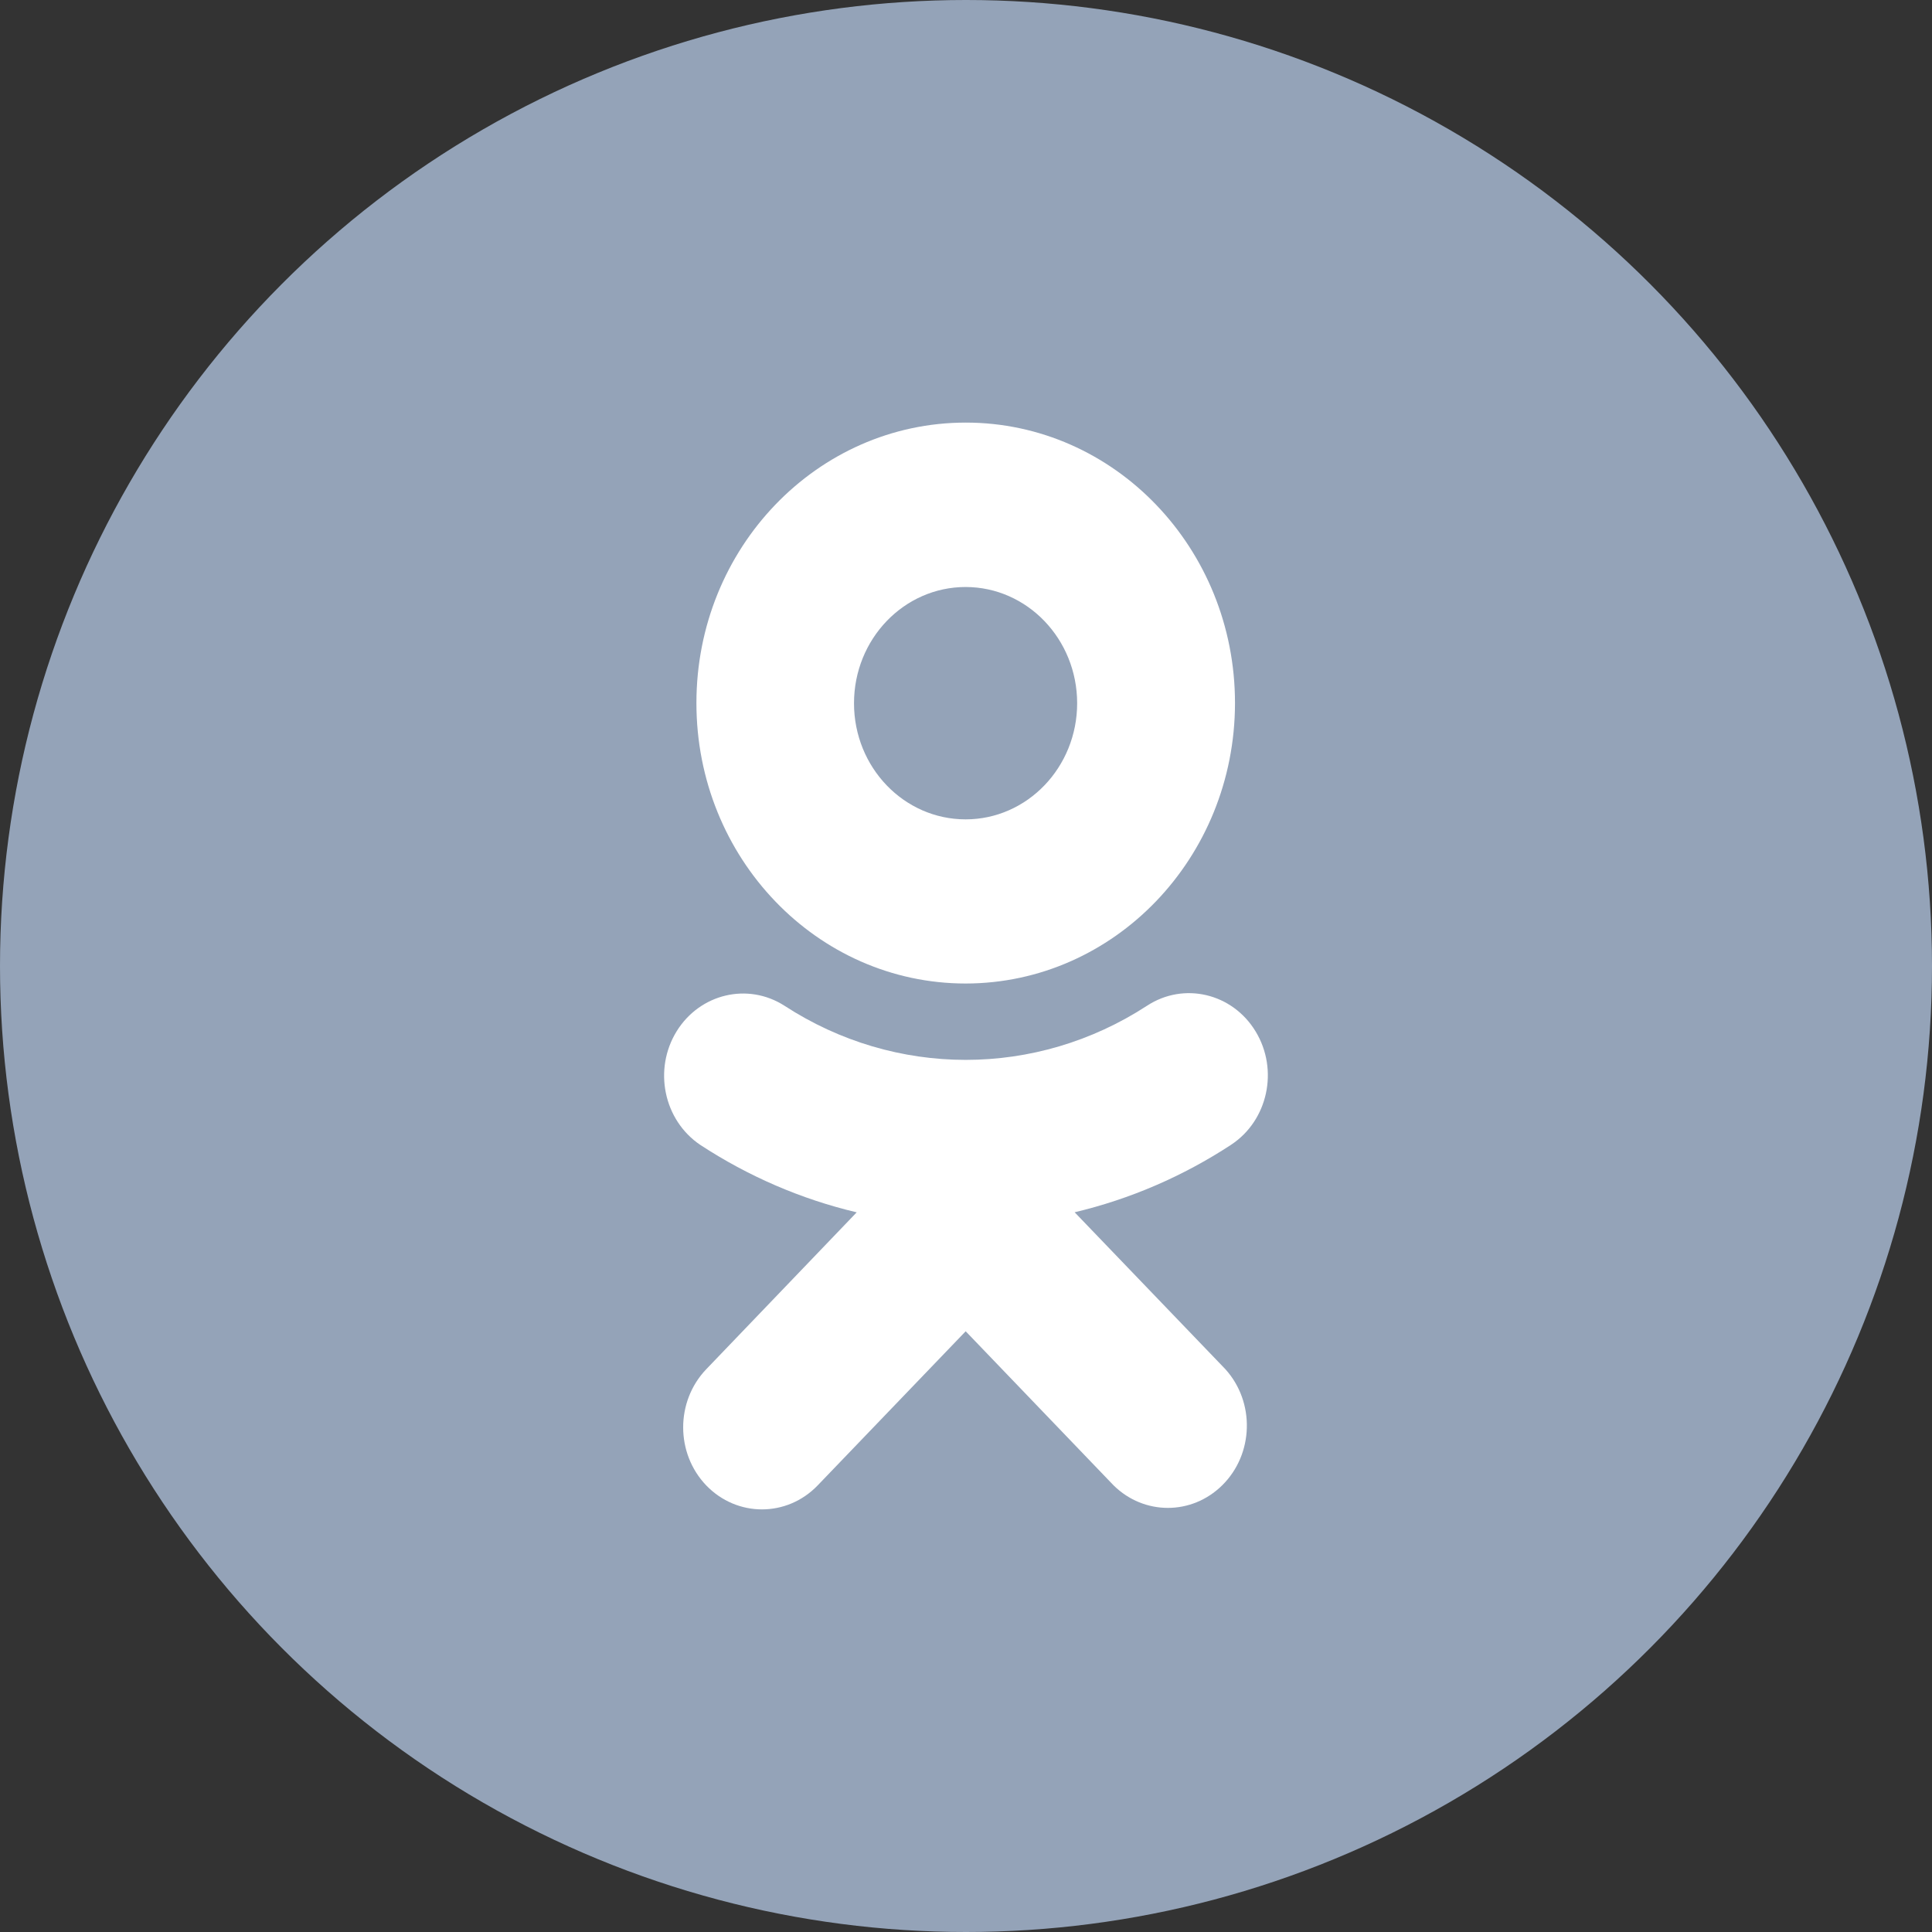
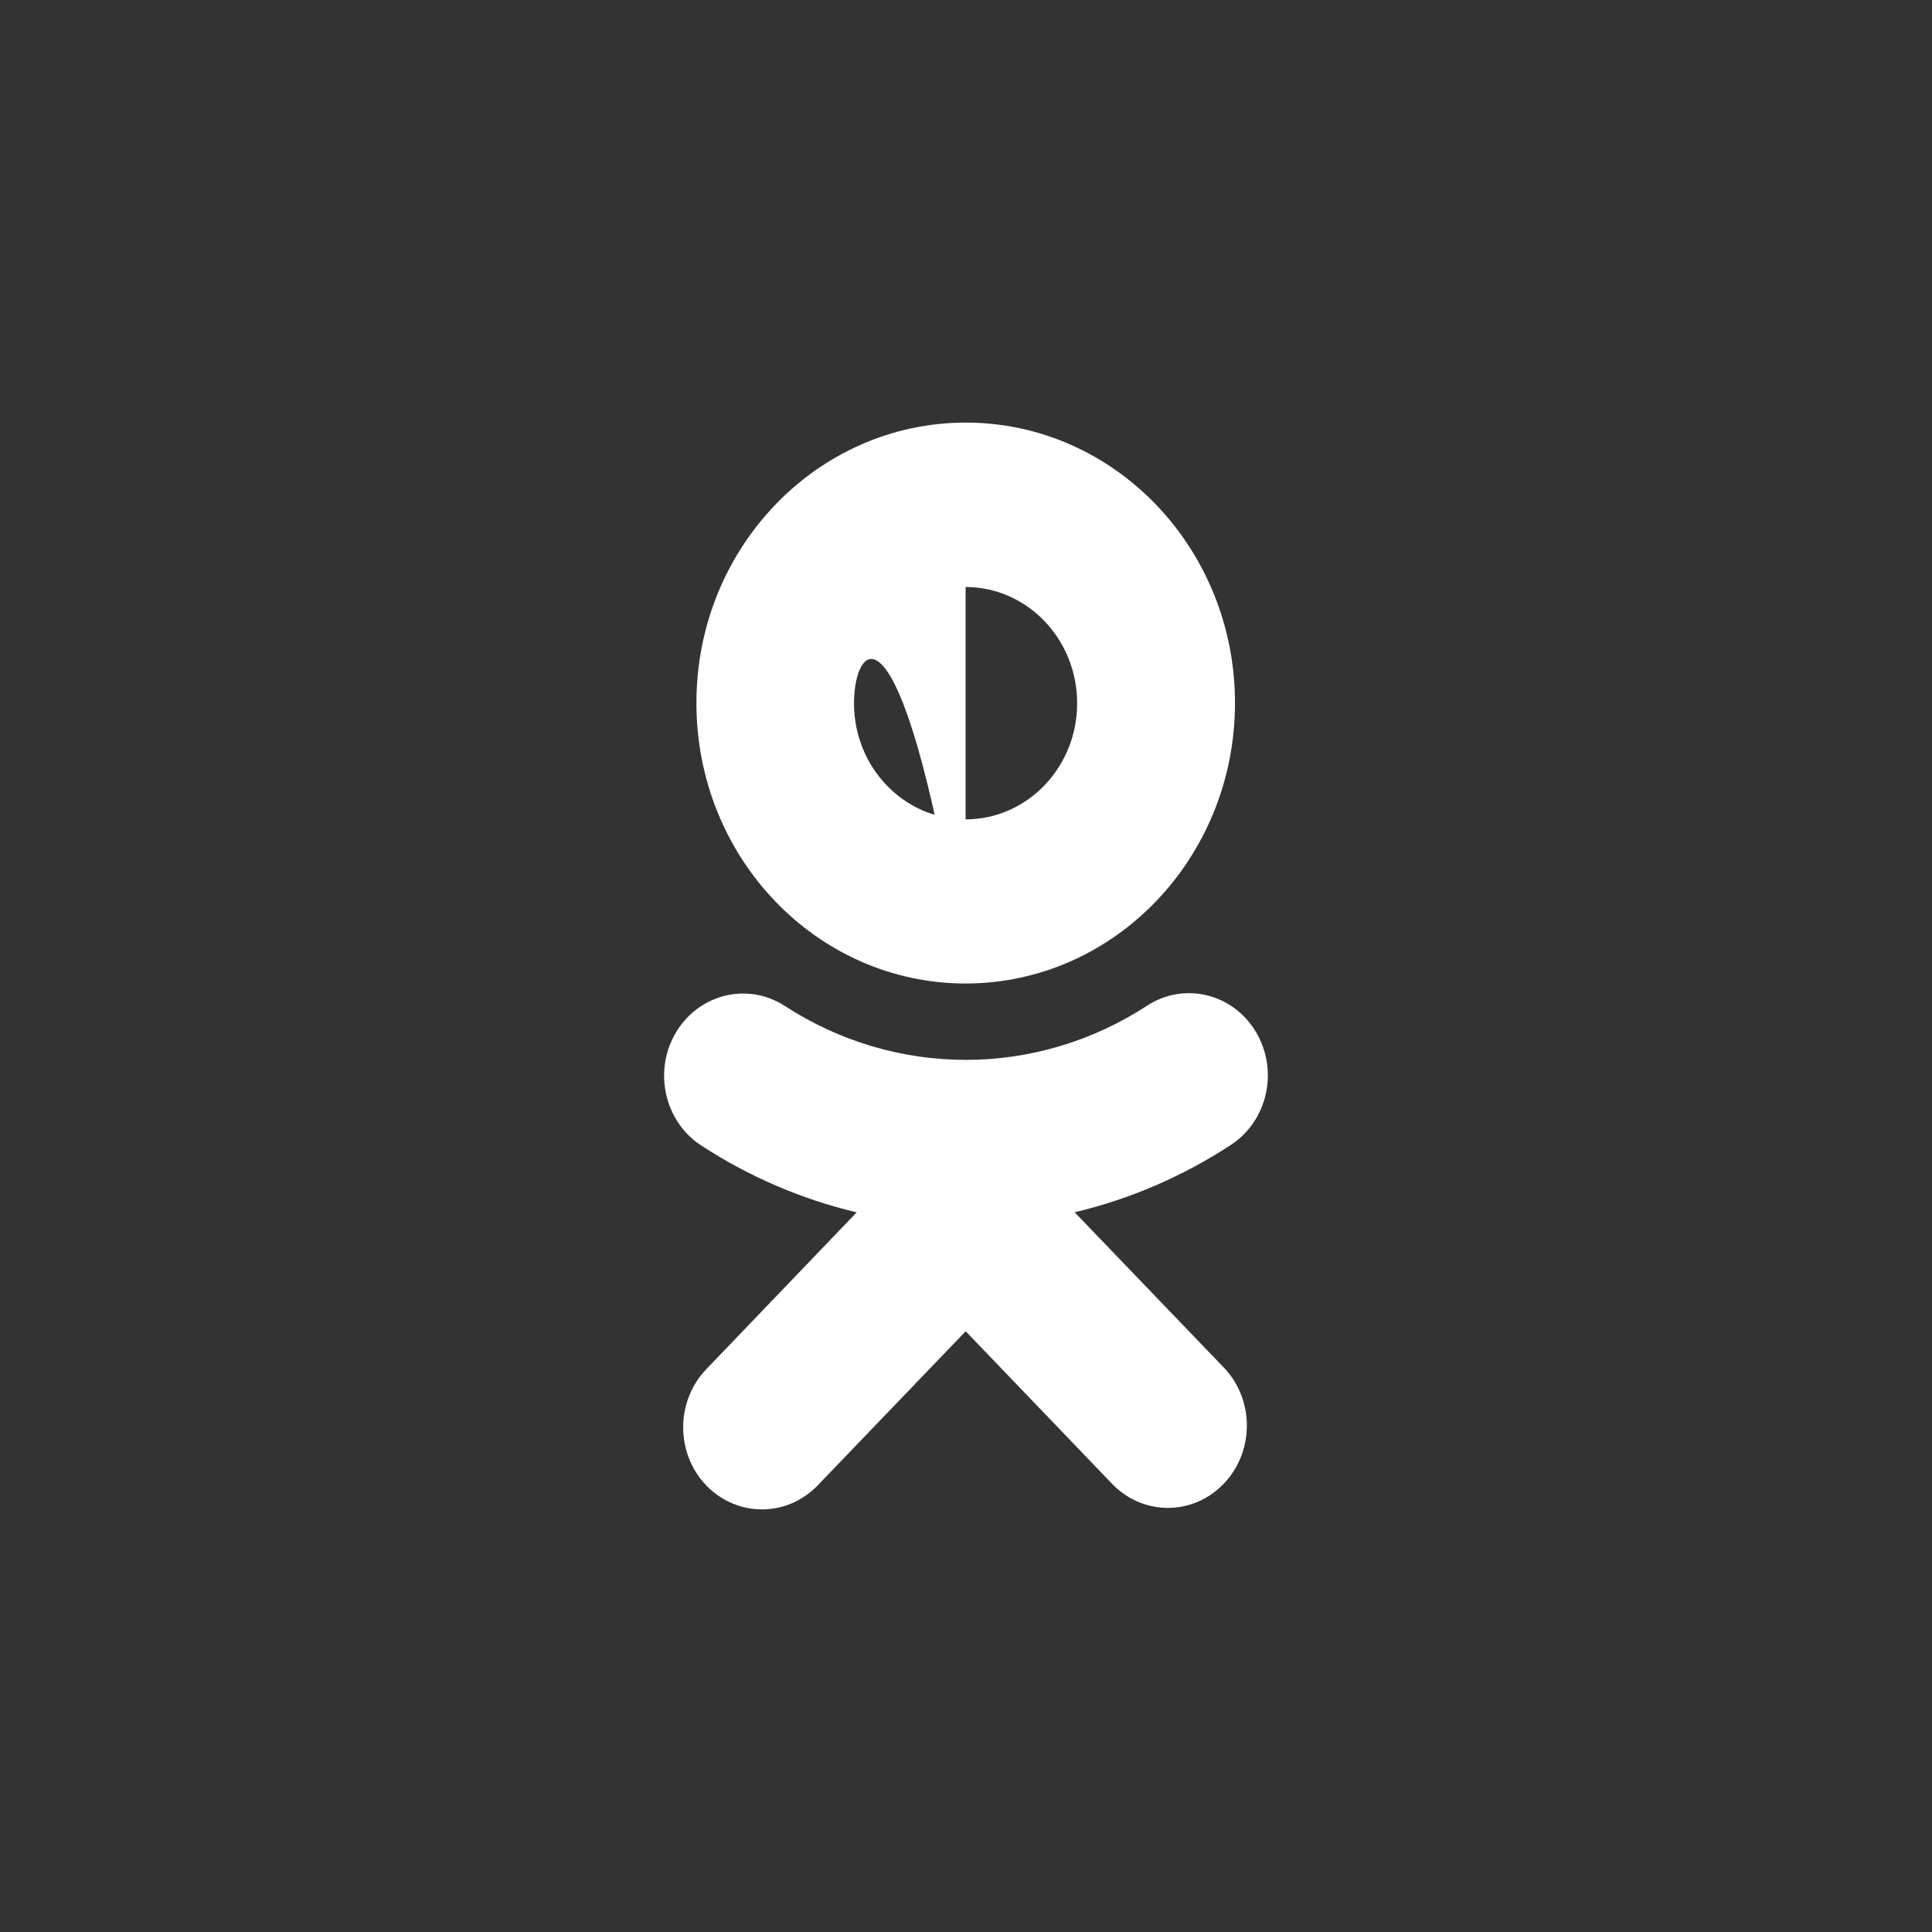
<svg xmlns="http://www.w3.org/2000/svg" width="30" height="30" viewBox="0 0 30 30" fill="none">
  <rect x="0" y="0" width="30" height="30" fill="#333333" stroke="none" />
-   <circle cx="15" cy="15" r="15" fill="#94A3B8" />
-   <path d="M14.994 15.272C12.684 15.271 10.813 13.32 10.814 10.916C10.814 8.51 12.688 6.562 14.997 6.562C17.306 6.563 19.178 8.514 19.177 10.919C19.174 13.323 17.302 15.27 14.994 15.272ZM14.994 9.115C14.037 9.115 13.261 9.923 13.261 10.92C13.261 11.916 14.037 12.723 14.994 12.723C15.95 12.723 16.726 11.915 16.726 10.919C16.725 9.923 15.95 9.116 14.994 9.115ZM13.303 18.825C12.443 18.622 11.621 18.267 10.874 17.778C10.305 17.395 10.141 16.605 10.508 16.012C10.87 15.429 11.613 15.253 12.181 15.617C13.903 16.738 16.089 16.738 17.811 15.617C18.383 15.243 19.137 15.422 19.497 16.016C19.859 16.611 19.689 17.4 19.116 17.776C19.116 17.776 19.115 17.777 19.115 17.777C18.368 18.266 17.547 18.62 16.687 18.824L19.026 21.259C19.491 21.771 19.47 22.58 18.977 23.065C18.504 23.531 17.765 23.531 17.292 23.065L14.995 20.672L12.697 23.065C12.219 23.562 11.445 23.562 10.966 23.065C10.489 22.567 10.489 21.761 10.966 21.262L13.303 18.825Z" fill="white" />
+   <path d="M14.994 15.272C12.684 15.271 10.813 13.32 10.814 10.916C10.814 8.51 12.688 6.562 14.997 6.562C17.306 6.563 19.178 8.514 19.177 10.919C19.174 13.323 17.302 15.27 14.994 15.272ZC14.037 9.115 13.261 9.923 13.261 10.92C13.261 11.916 14.037 12.723 14.994 12.723C15.95 12.723 16.726 11.915 16.726 10.919C16.725 9.923 15.95 9.116 14.994 9.115ZM13.303 18.825C12.443 18.622 11.621 18.267 10.874 17.778C10.305 17.395 10.141 16.605 10.508 16.012C10.87 15.429 11.613 15.253 12.181 15.617C13.903 16.738 16.089 16.738 17.811 15.617C18.383 15.243 19.137 15.422 19.497 16.016C19.859 16.611 19.689 17.4 19.116 17.776C19.116 17.776 19.115 17.777 19.115 17.777C18.368 18.266 17.547 18.62 16.687 18.824L19.026 21.259C19.491 21.771 19.47 22.58 18.977 23.065C18.504 23.531 17.765 23.531 17.292 23.065L14.995 20.672L12.697 23.065C12.219 23.562 11.445 23.562 10.966 23.065C10.489 22.567 10.489 21.761 10.966 21.262L13.303 18.825Z" fill="white" />
</svg>